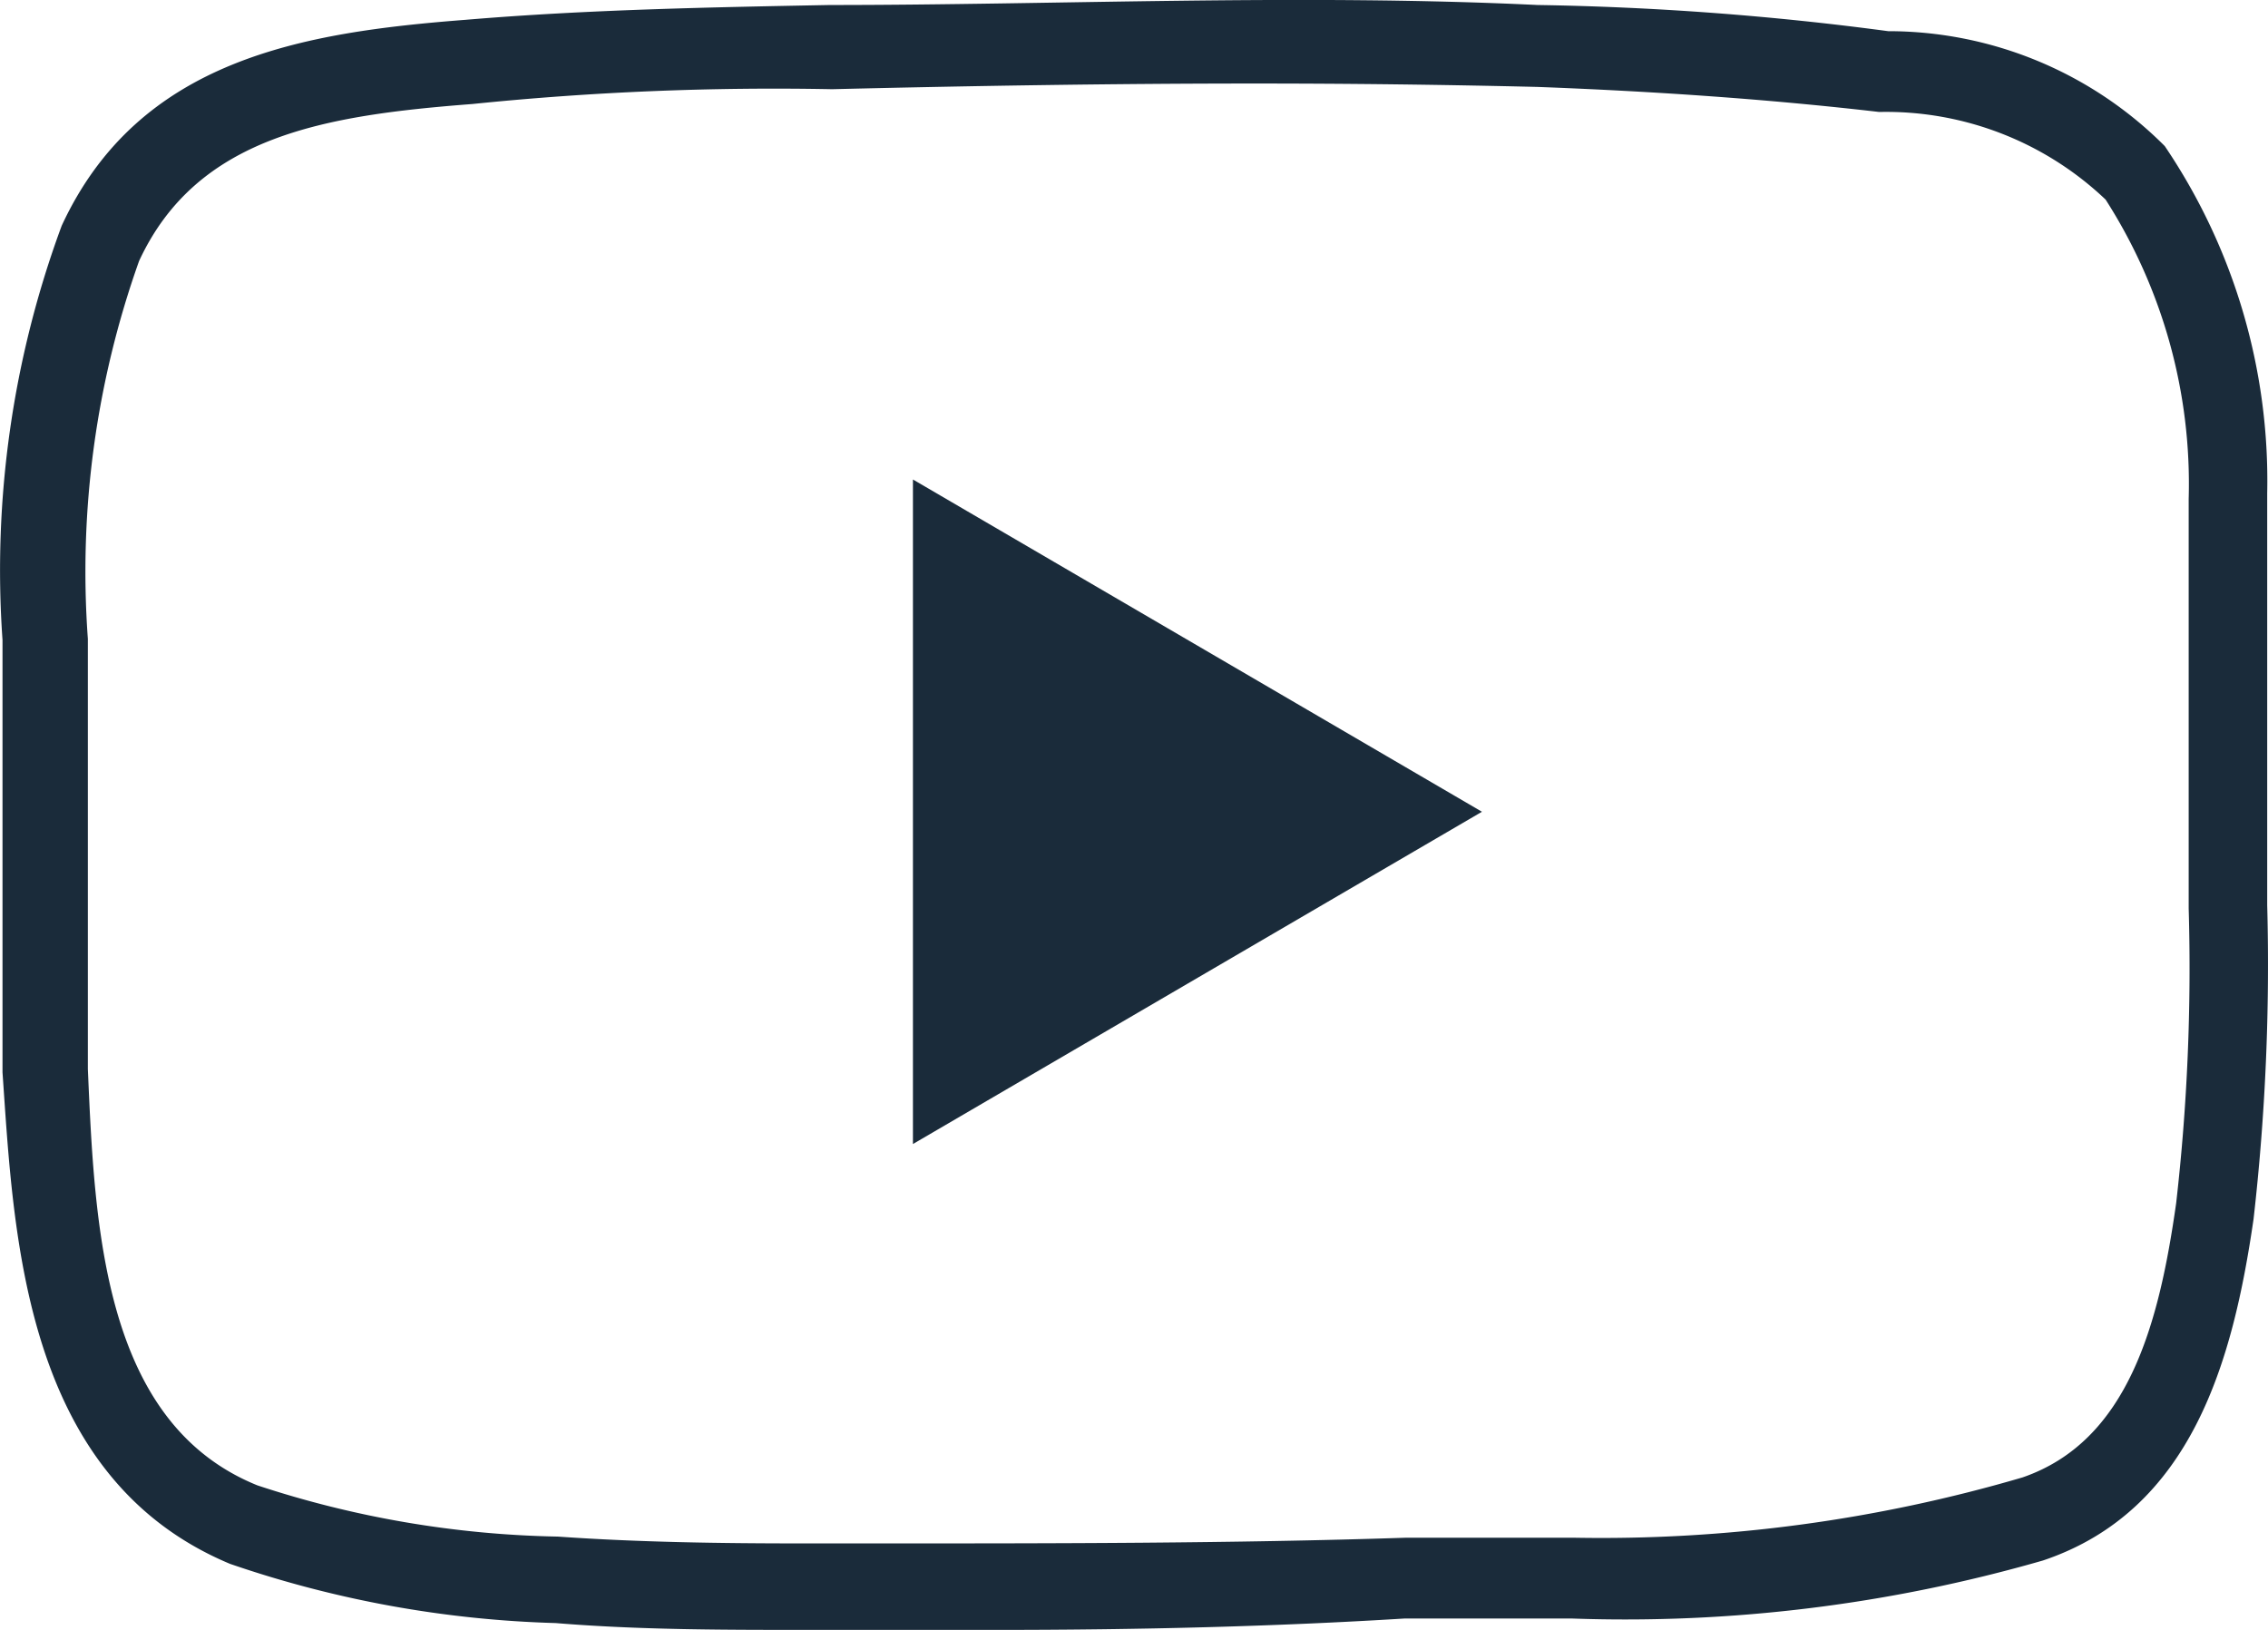
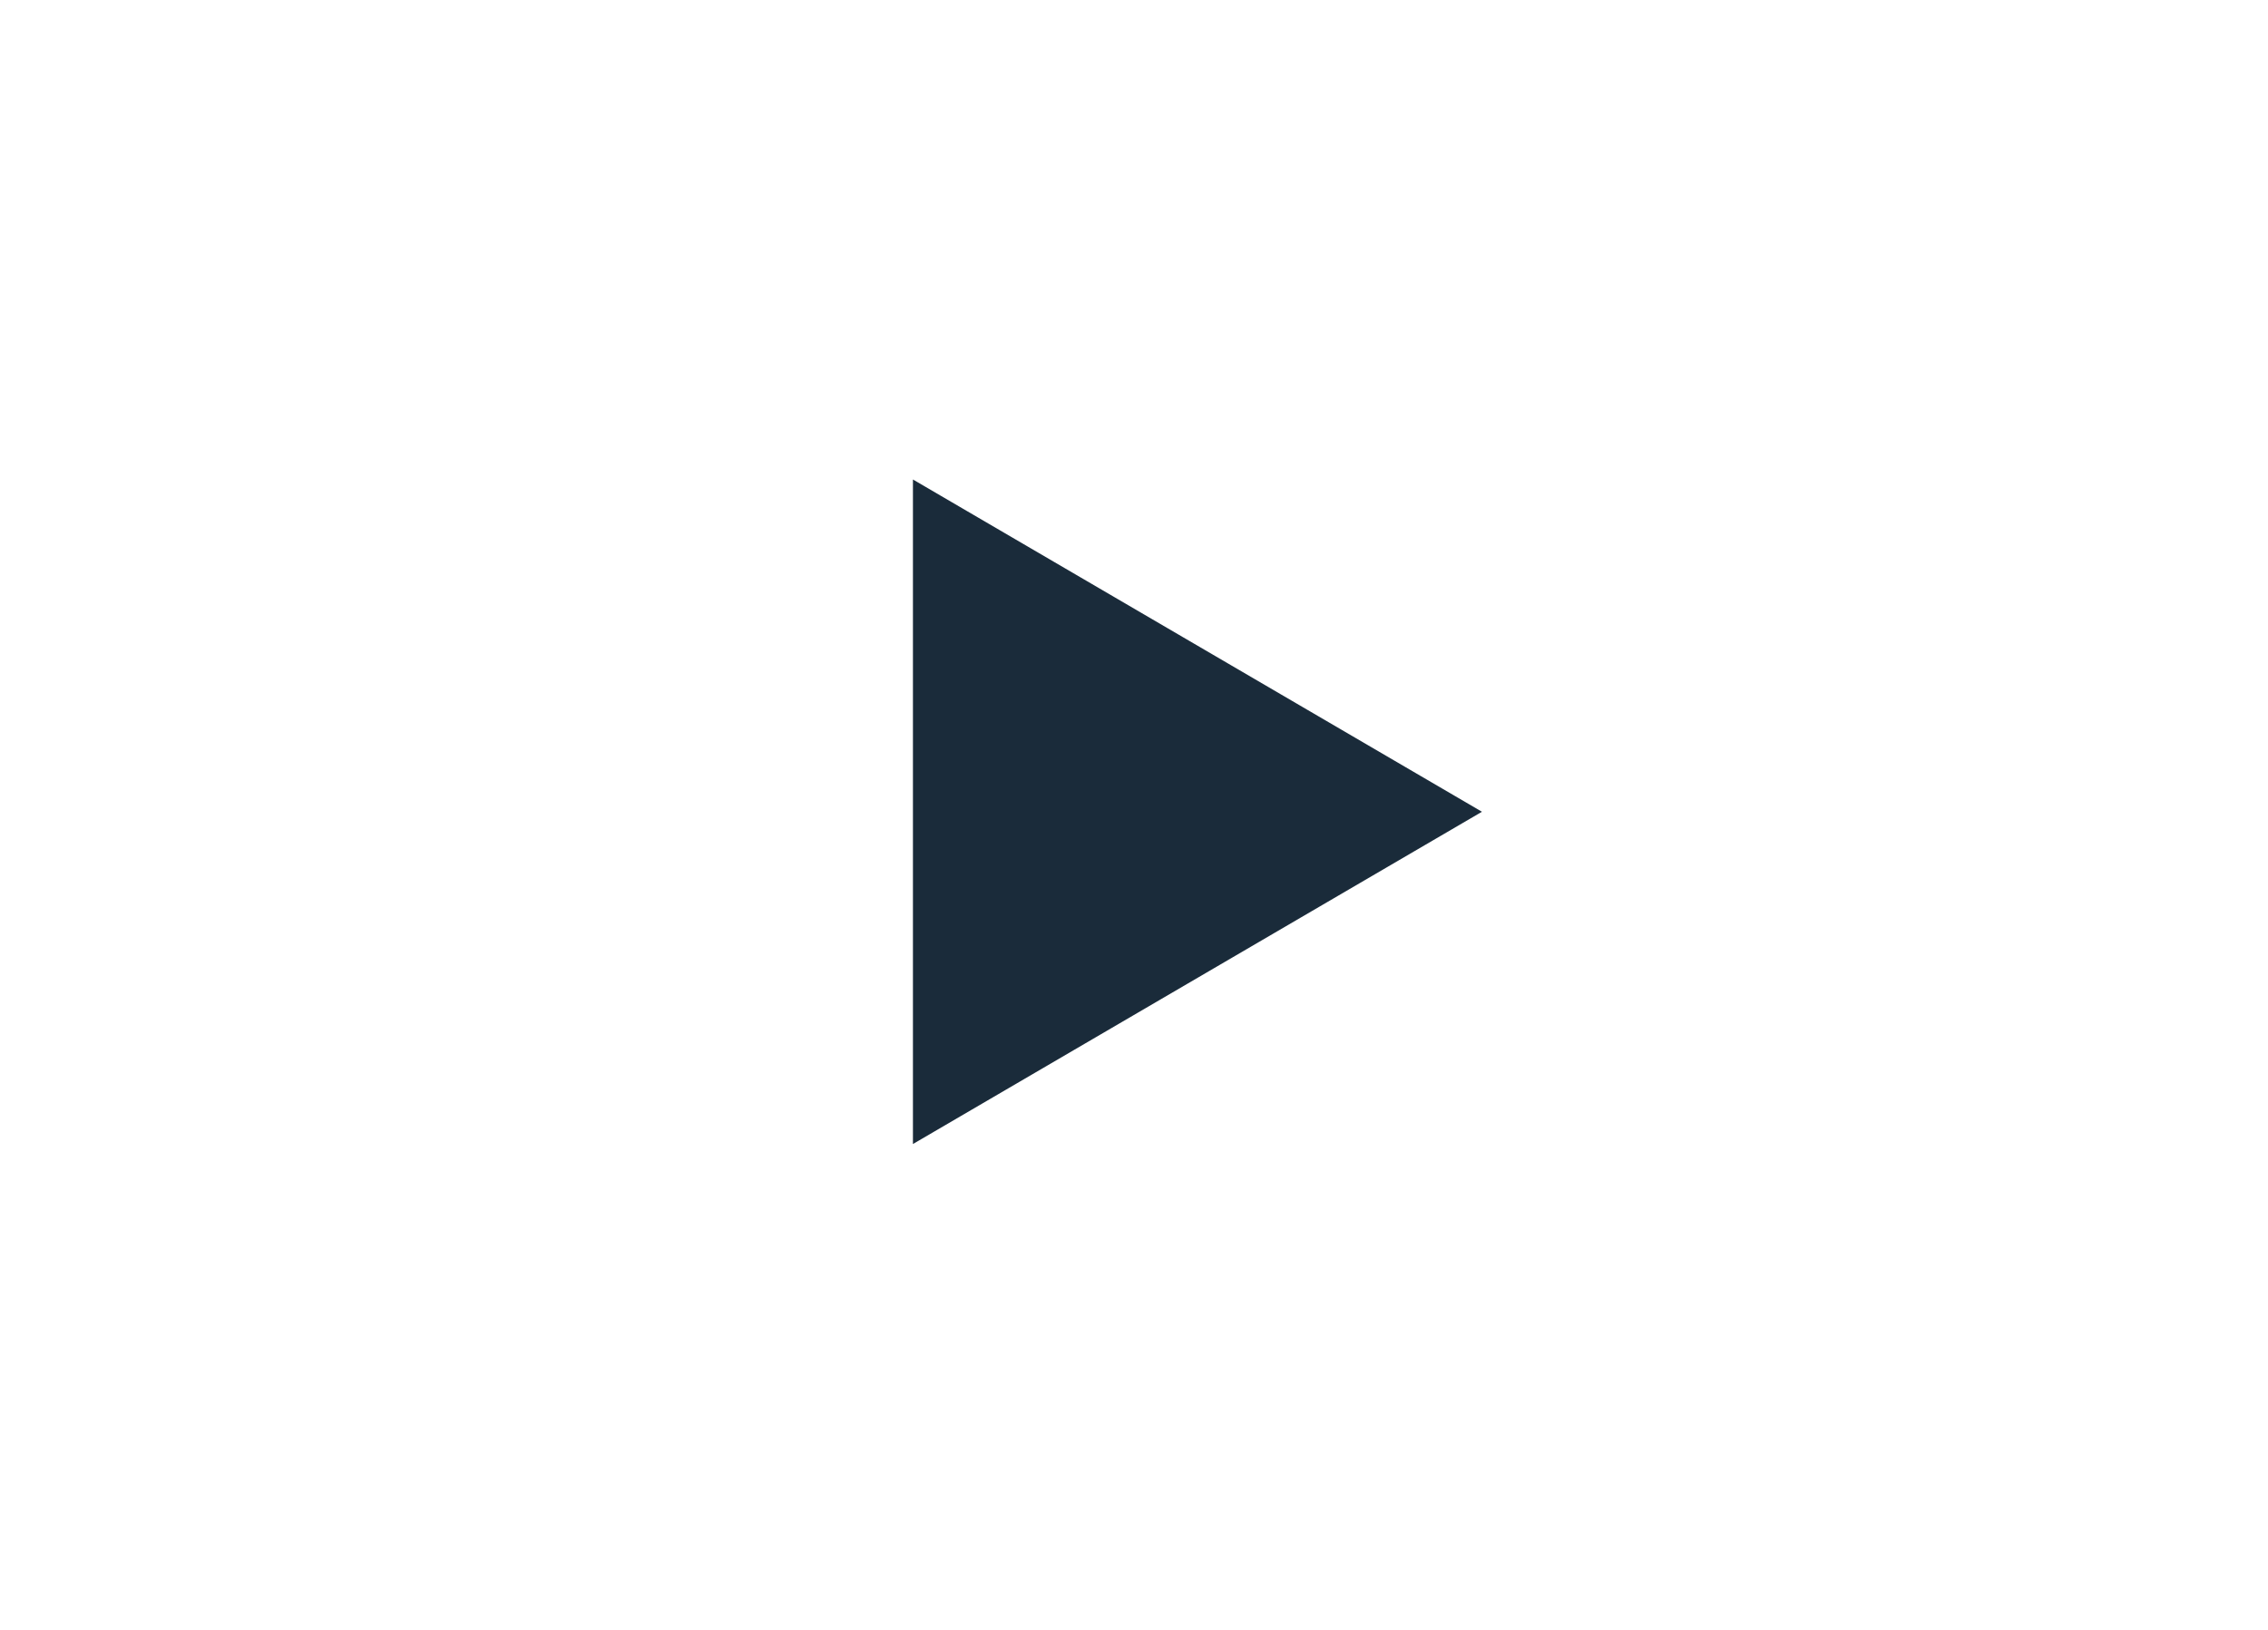
<svg xmlns="http://www.w3.org/2000/svg" width="19.929" height="14.324" viewBox="0 0 19.929 14.324">
  <g id="icone-youtube2" transform="translate(0.022 -0.016)">
    <g id="Calque_1" data-name="Calque 1">
-       <path id="Tracé_7" data-name="Tracé 7" d="M8.75,14.34H7.06c-.72,0-1.47,0-2.2-.06A9.61,9.61,0,0,1,2,13.76C.18,13,.1,10.87,0,9.44V5.64A8.73,8.73,0,0,1,.52,2C1.2.53,2.65.3,4.07.19,5.14.1,6.22.08,7.27.06c2,0,4.14-.1,6.22,0a26.3,26.3,0,0,1,3.08.23A3.43,3.43,0,0,1,19,1.3a5.25,5.25,0,0,1,.9,3.051V7.97a19.74,19.74,0,0,1-.12,2.76c-.18,1.24-.54,2.56-1.85,3a13.25,13.25,0,0,1-4.14.51H12.32C11.19,14.31,10,14.34,8.75,14.34ZM11,.75C9.78.75,8.52.77,7.29.8A26.1,26.1,0,0,0,4.13.93c-1.3.1-2.42.28-2.93,1.38A8.14,8.14,0,0,0,.75,5.63V9.41c.06,1.38.13,3.11,1.49,3.66a8.92,8.92,0,0,0,2.64.45c.71.05,1.44.06,2.15.06h.68c1.54,0,3.11,0,4.62-.05h1.48A13.14,13.14,0,0,0,17.75,13c.93-.32,1.2-1.35,1.35-2.41A18.16,18.16,0,0,0,19.21,8V5.07h0V4.4a4.63,4.63,0,0,0-.73-2.63A2.8,2.8,0,0,0,16.49,1c-.95-.11-1.94-.18-3-.22C12.66.76,11.85.75,11,.75Z" fill="#1a2b3a" />
      <path id="Tracé_8" data-name="Tracé 8" d="M13,7.15,8,4.23v5.84Z" fill="#1a2b3a" />
    </g>
  </g>
</svg>